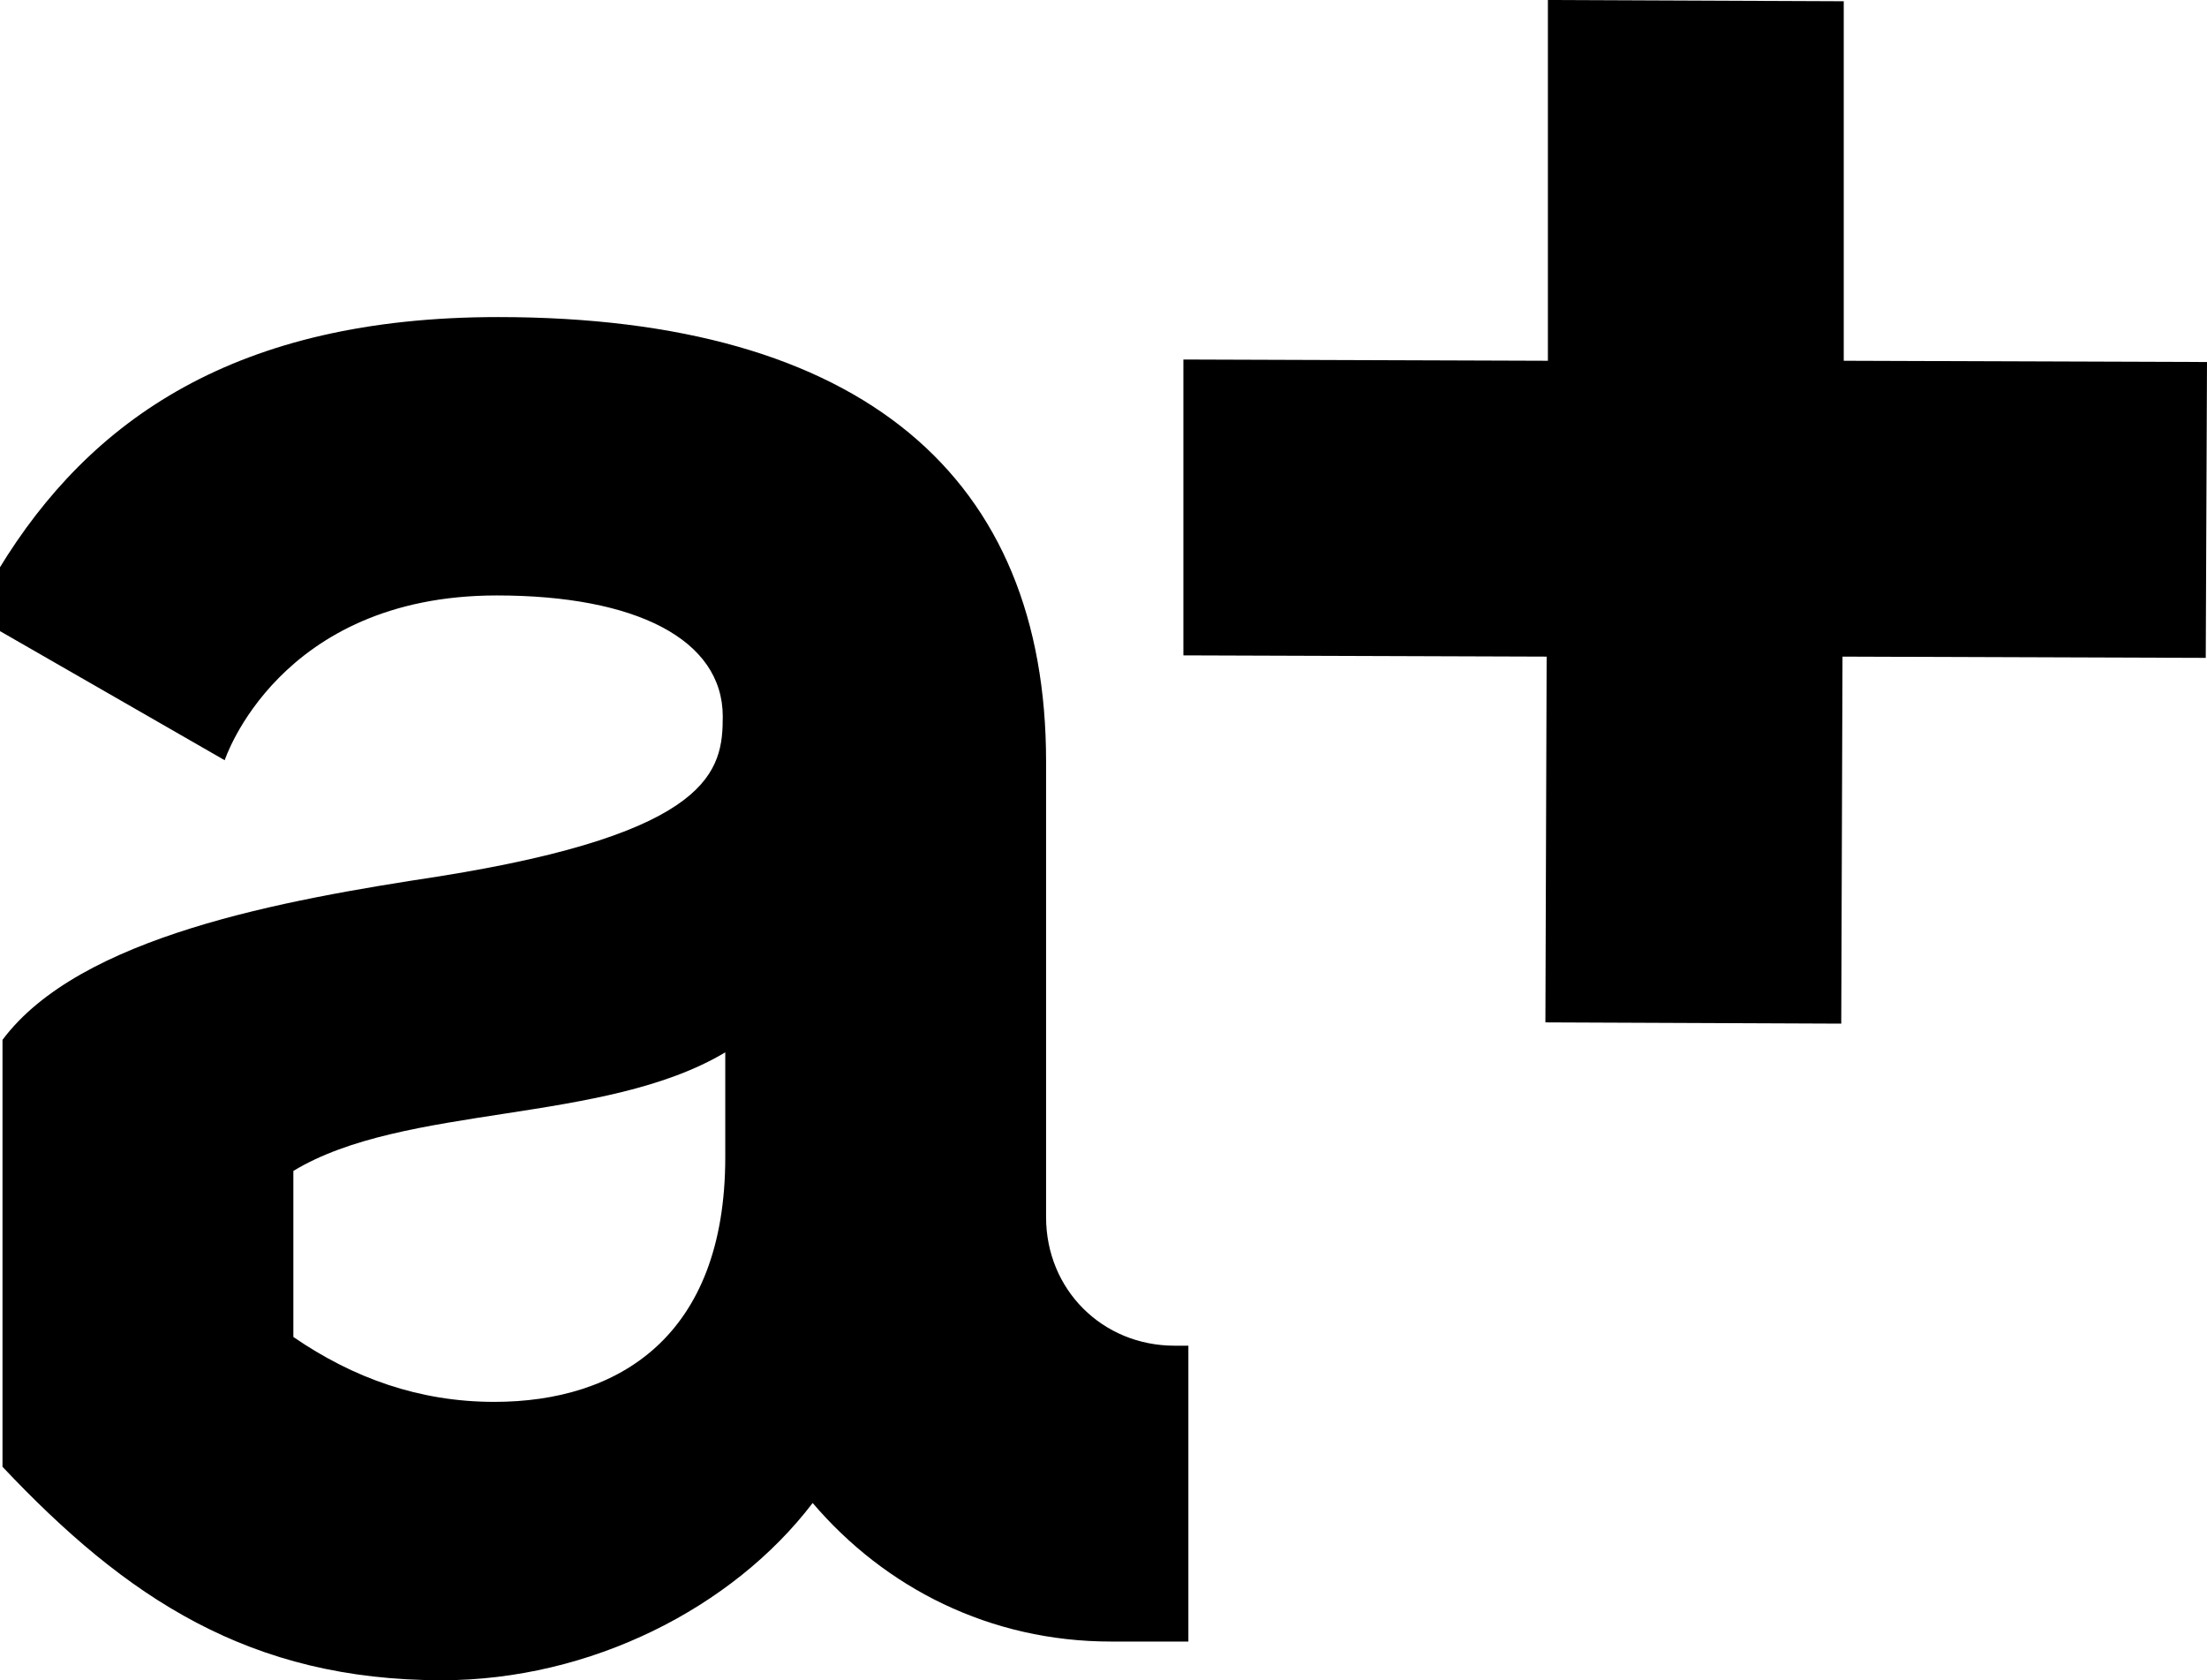
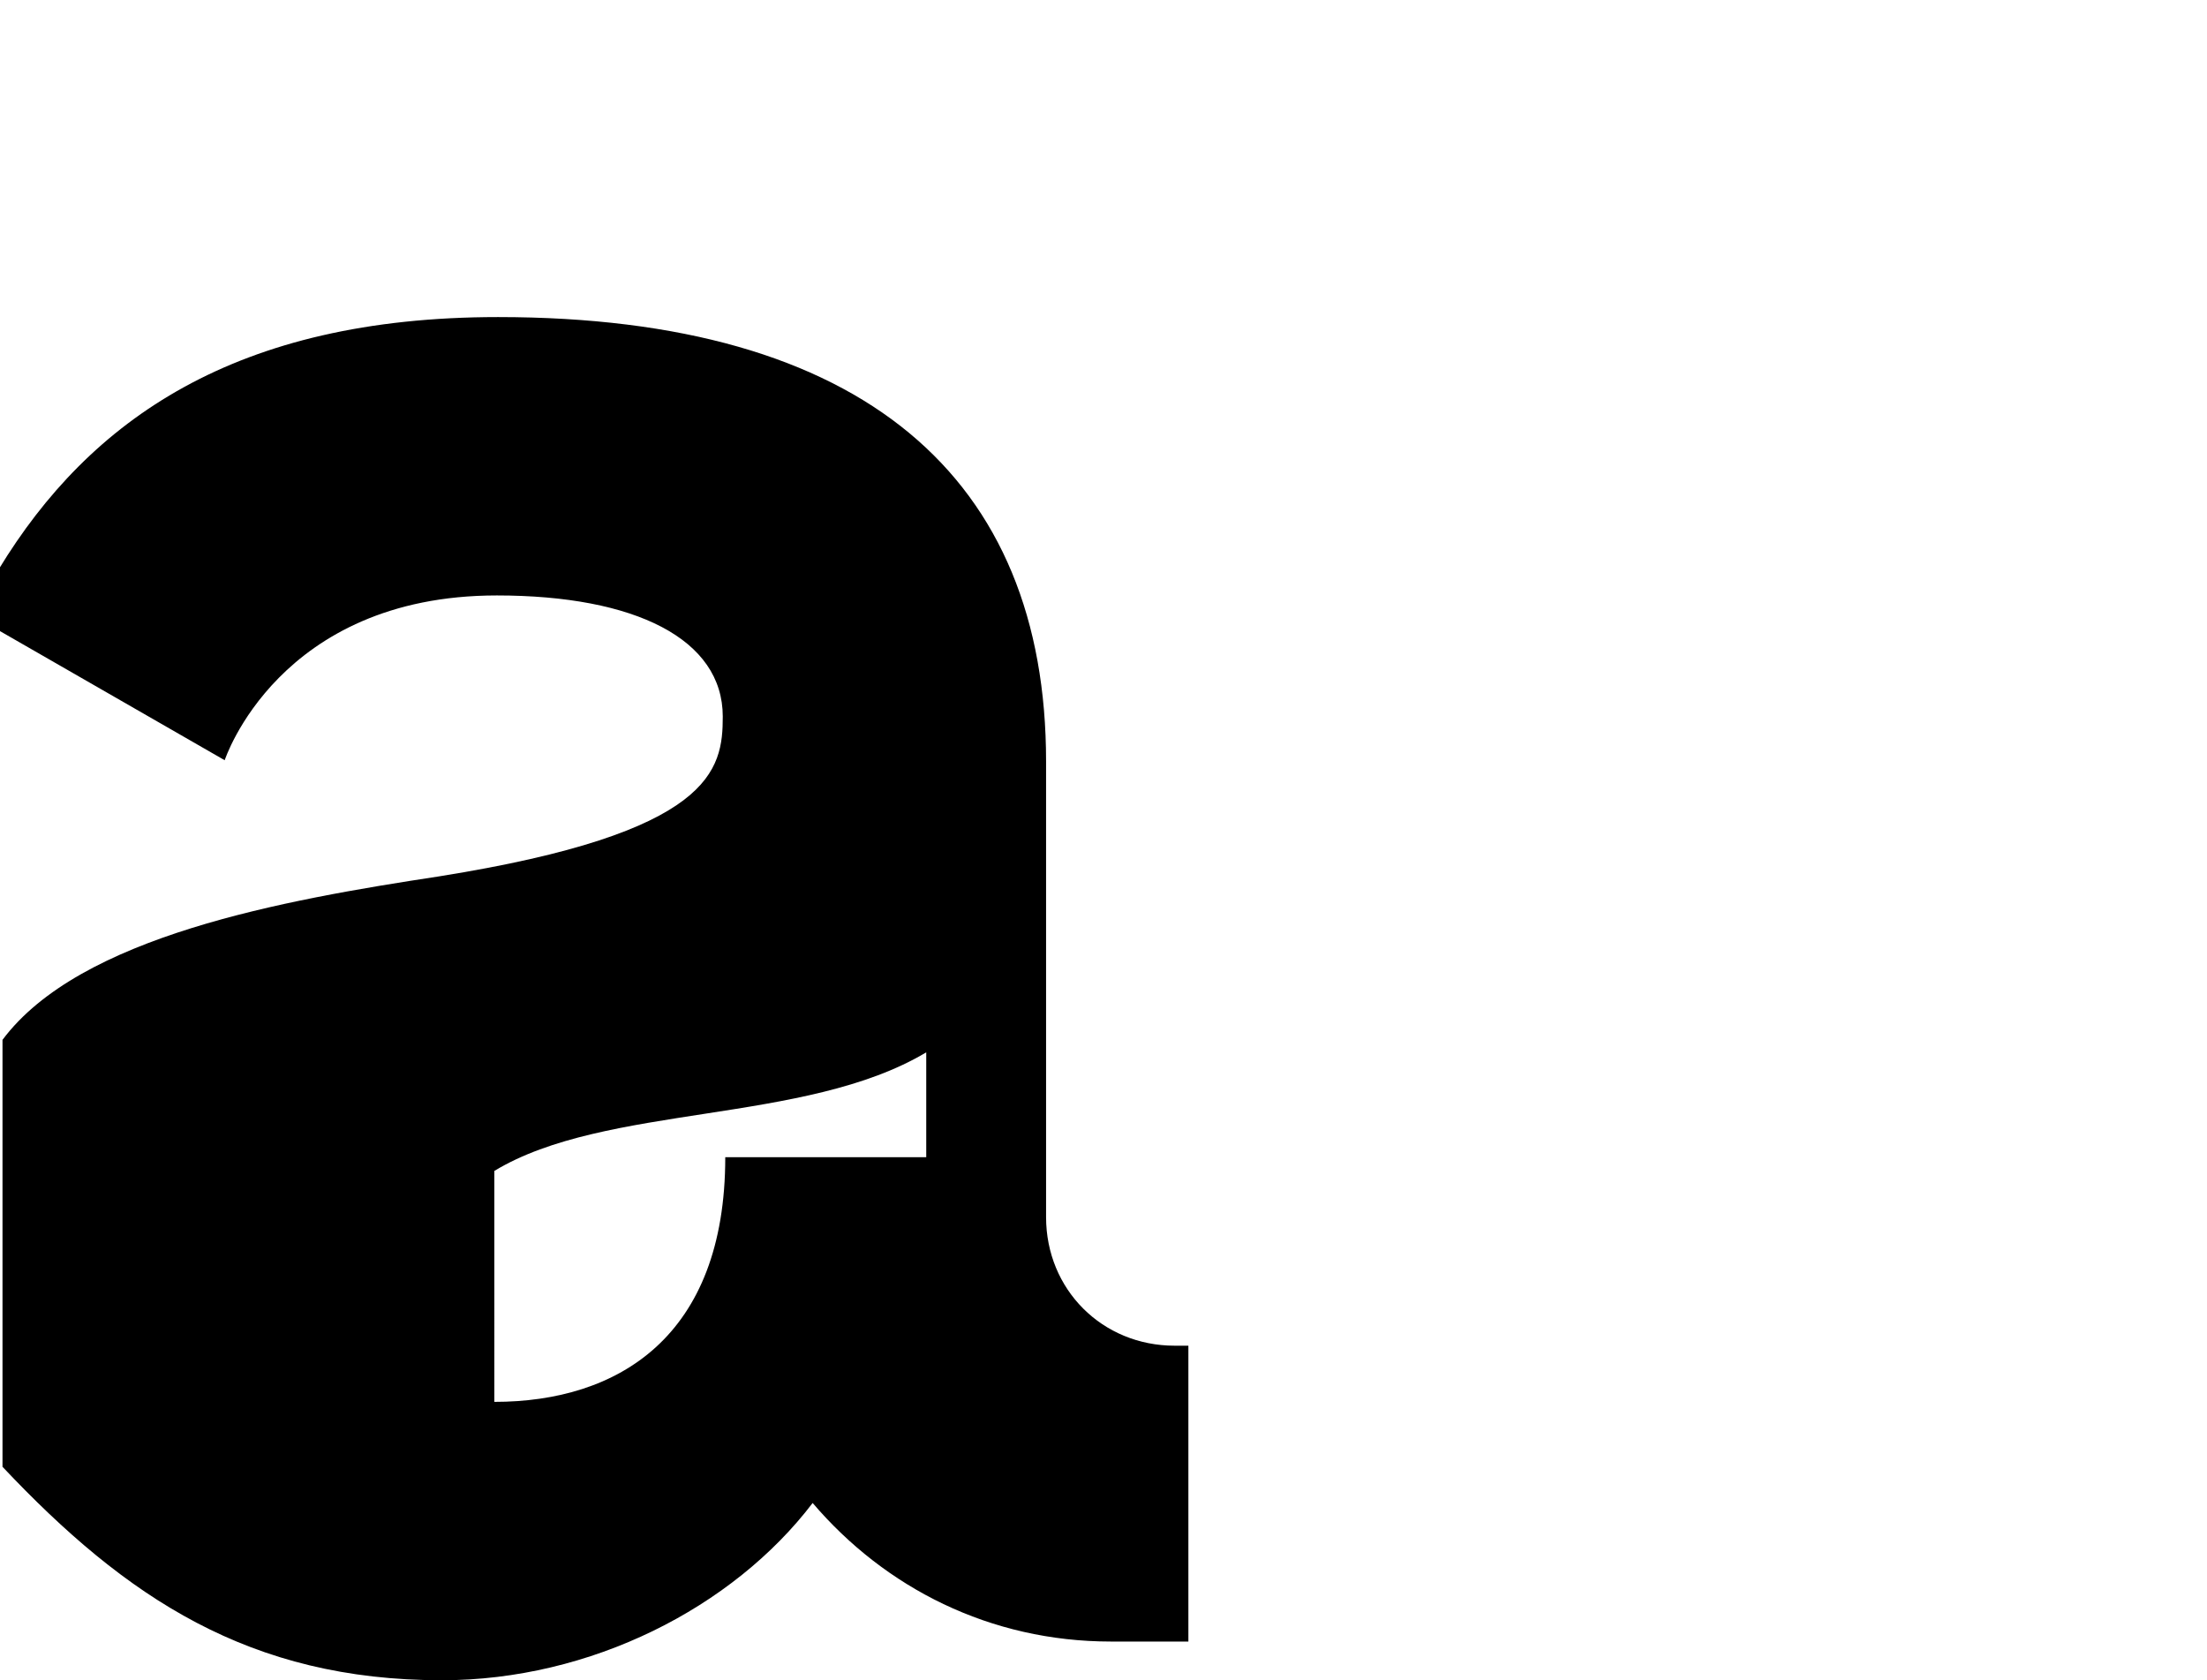
<svg xmlns="http://www.w3.org/2000/svg" version="1.1" id="Lager_1" x="0px" y="0px" viewBox="0 0 176.8 134.6" style="enable-background:new 0 0 176.8 134.6;" xml:space="preserve">
-   <path d="M94.1,107.8c-5.8,0-10.3-4.5-10.3-10.3V61c0-22.7-14.6-35.6-43.9-35.6c-21,0-32.7,8.2-40,20.2v4.9l18.1,10.4  c0,0,4.3-13.2,21.8-13.2c11.1,0,18.1,3.5,18.1,9.7c0,4.3-0.8,9.3-22.7,12.8C22.7,72.1,6.4,75,0.2,83.3v34.2  c9.9,10.5,19.8,17.1,35.2,17.1c11.9,0,23.3-5.8,29.7-14.2c5.8,6.8,14.2,11.1,23.9,11.1h6.2v-23.7H94.1z M58.1,92.7  c0,14.4-8.6,19.6-18.5,19.6c-6,0-11.3-1.9-16.1-5.2V93.8c8.9-5.4,24.9-3.7,34.6-9.5V92.7z" />
-   <polygon points="176.8,29 147.7,28.9 147.7,0.1 124,0 124,28.9 94.8,28.8 94.8,52.5 123.9,52.6 123.8,81.9 147.5,82 147.6,52.6   176.7,52.7 " />
+   <path d="M94.1,107.8c-5.8,0-10.3-4.5-10.3-10.3V61c0-22.7-14.6-35.6-43.9-35.6c-21,0-32.7,8.2-40,20.2v4.9l18.1,10.4  c0,0,4.3-13.2,21.8-13.2c11.1,0,18.1,3.5,18.1,9.7c0,4.3-0.8,9.3-22.7,12.8C22.7,72.1,6.4,75,0.2,83.3v34.2  c9.9,10.5,19.8,17.1,35.2,17.1c11.9,0,23.3-5.8,29.7-14.2c5.8,6.8,14.2,11.1,23.9,11.1h6.2v-23.7H94.1z M58.1,92.7  c0,14.4-8.6,19.6-18.5,19.6V93.8c8.9-5.4,24.9-3.7,34.6-9.5V92.7z" />
</svg>